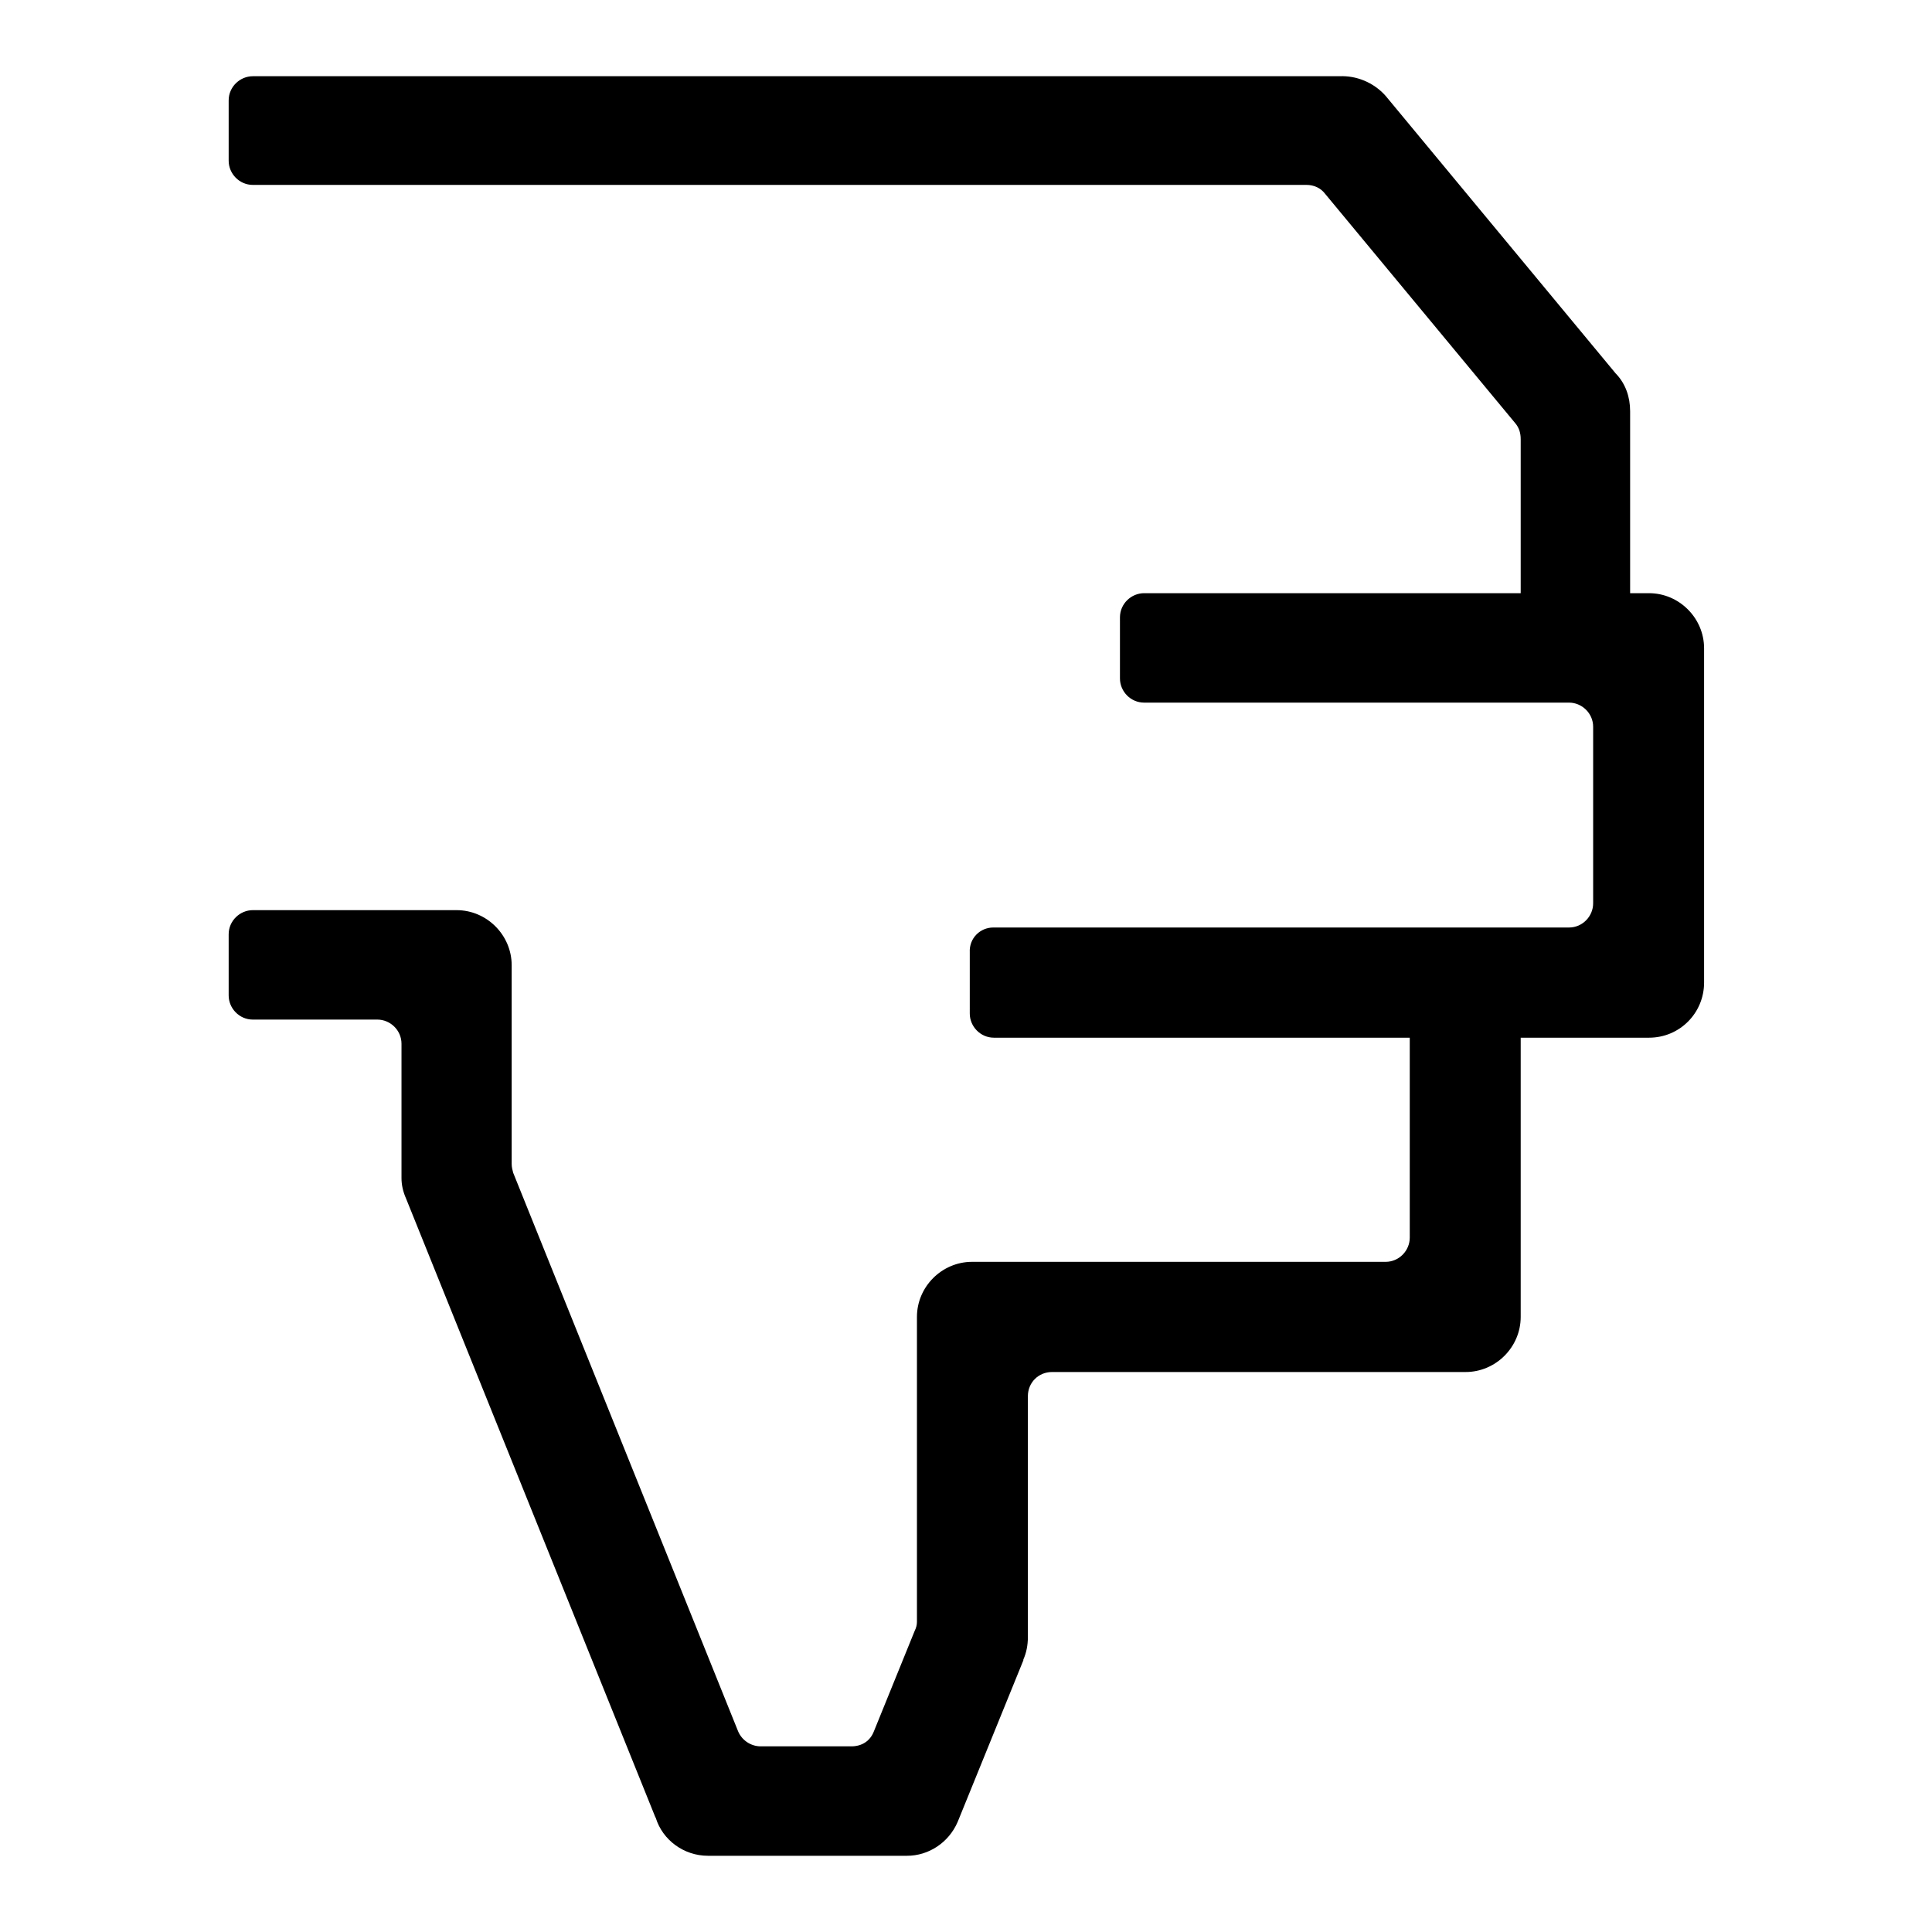
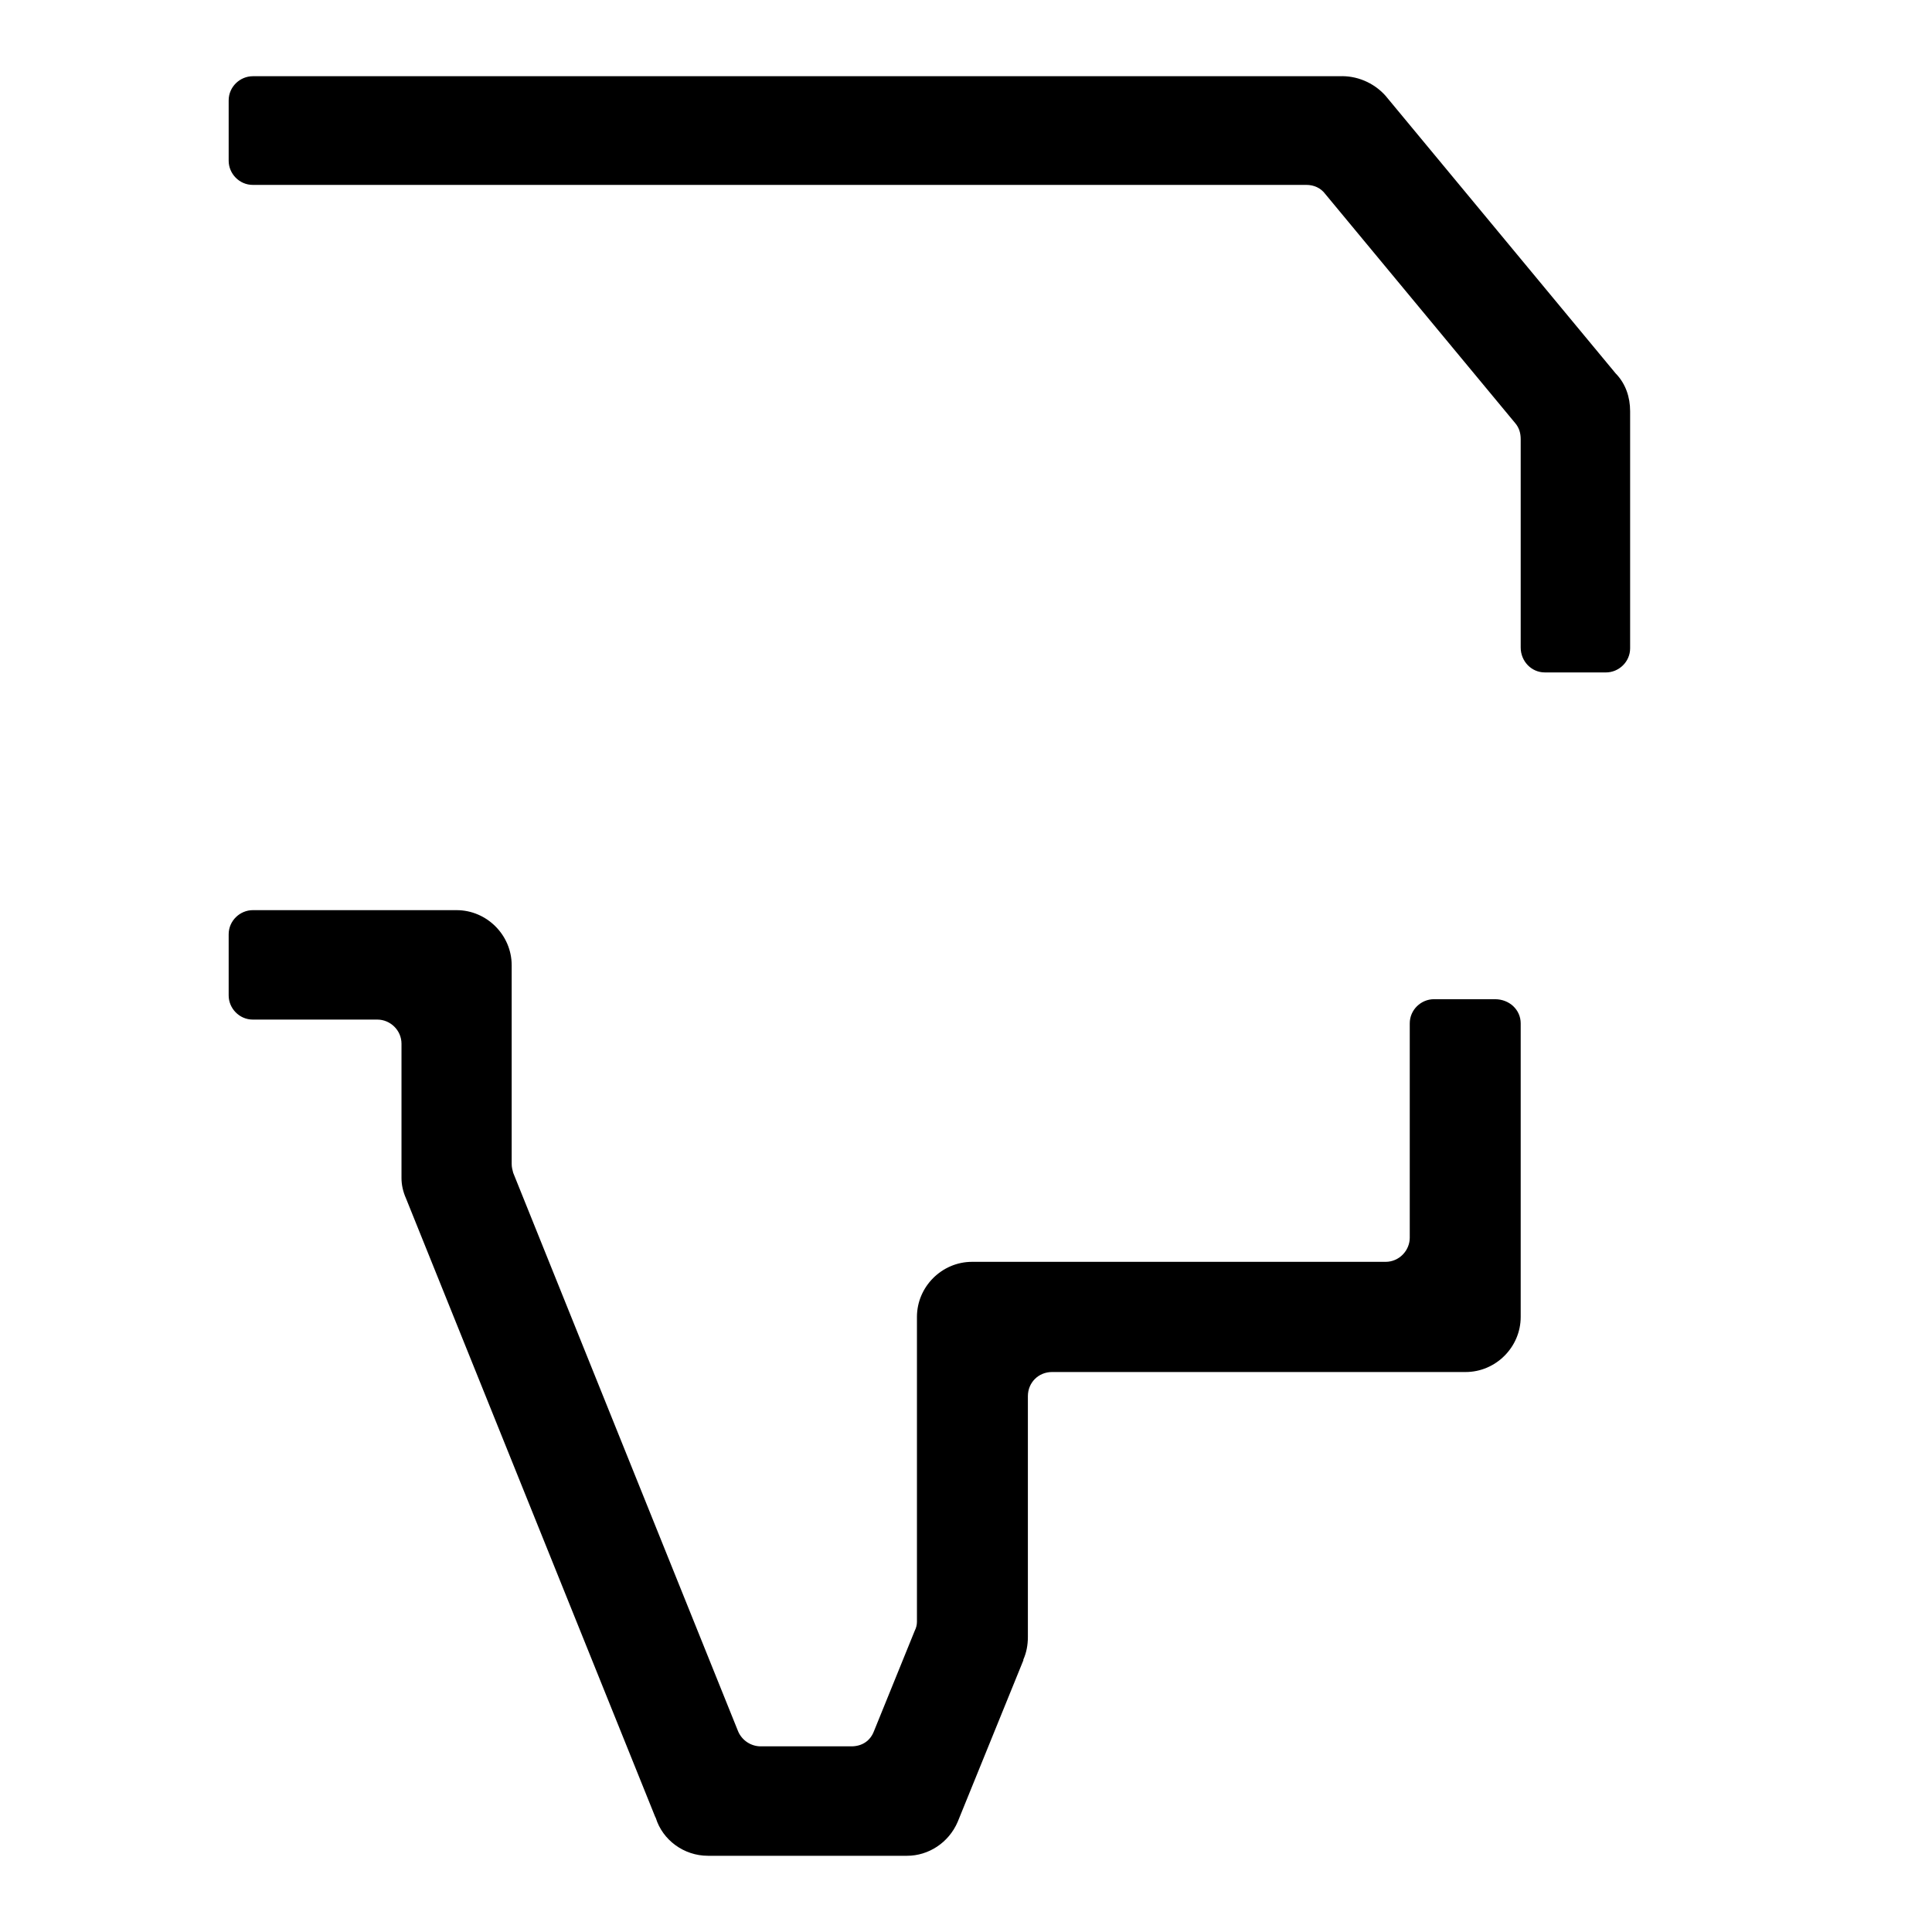
<svg xmlns="http://www.w3.org/2000/svg" version="1.1" x="0px" y="0px" viewBox="0 0 256 256" enable-background="new 0 0 256 256" xml:space="preserve">
  <g>
-     <path fill="#000000" d="M131.6,122.9h76.3c1.8,0,3.2-1.5,3.2-3.2V96.3c0-1.8-1.5-3.2-3.2-3.2h-56.3c-1.8,0-3.2-1.5-3.2-3.2v-8.1 c0-1.8,1.5-3.2,3.2-3.2h66.9c4,0,7.3,3.3,7.3,7.3v44.3c0,4-3.2,7.3-7.3,7.3h-86.8c-1.8,0-3.2-1.5-3.2-3.2v-8.1 C128.4,124.3,129.9,122.9,131.6,122.9L131.6,122.9z" />
    <path fill="#000000" d="M201.5,85.8V58.2c0-0.8-0.2-1.5-0.7-2.1l-25.2-30.4c-0.6-0.8-1.5-1.2-2.5-1.2H33.5c-1.8,0-3.2-1.5-3.2-3.2 v-8c0-1.8,1.5-3.2,3.2-3.2h143.8c0.1,0,0.1,0,0.2,0c2.2-0.1,4.5,0.8,6.1,2.6l30.5,36.8l0.1,0.1c1.2,1.3,1.8,3,1.8,4.9v31.4 c0,1.8-1.5,3.2-3.2,3.2h-8.1C202.9,89.1,201.5,87.6,201.5,85.8L201.5,85.8z M201.5,135.6v38.9c0,4-3.3,7.3-7.3,7.3h-54.8 c-1.8,0-3.2,1.4-3.2,3.2l0,31.9c0,1.1-0.2,2.1-0.6,3c0,0,0,0.1,0,0.1l-8.7,21.4c-1.2,2.8-3.9,4.5-6.7,4.5v0H93.8 c-3.2,0-6-2.1-6.9-5l-0.1-0.2l-33-81.9c-0.4-0.9-0.6-1.8-0.6-2.7v-17.8c0-1.8-1.5-3.2-3.2-3.2H33.5c-1.8,0-3.2-1.5-3.2-3.2v-8.1 c0-1.8,1.5-3.2,3.2-3.2h27c4,0,7.3,3.3,7.3,7.3v26.3c0,0.5,0.1,0.8,0.2,1.2l29.8,74c0.5,1.2,1.7,2,3,2h12c1.4,0,2.5-0.7,3-2 l5.4-13.3c0.2-0.4,0.3-0.8,0.3-1.2l0-39.7V175c0-0.2,0-0.4,0-0.5c0-4,3.3-7.3,7.3-7.3h54.8c1.8,0,3.2-1.5,3.2-3.2v-28.4 c0-1.8,1.5-3.2,3.2-3.2h8.1C200,132.4,201.5,133.8,201.5,135.6L201.5,135.6z" />
  </g>
</svg>